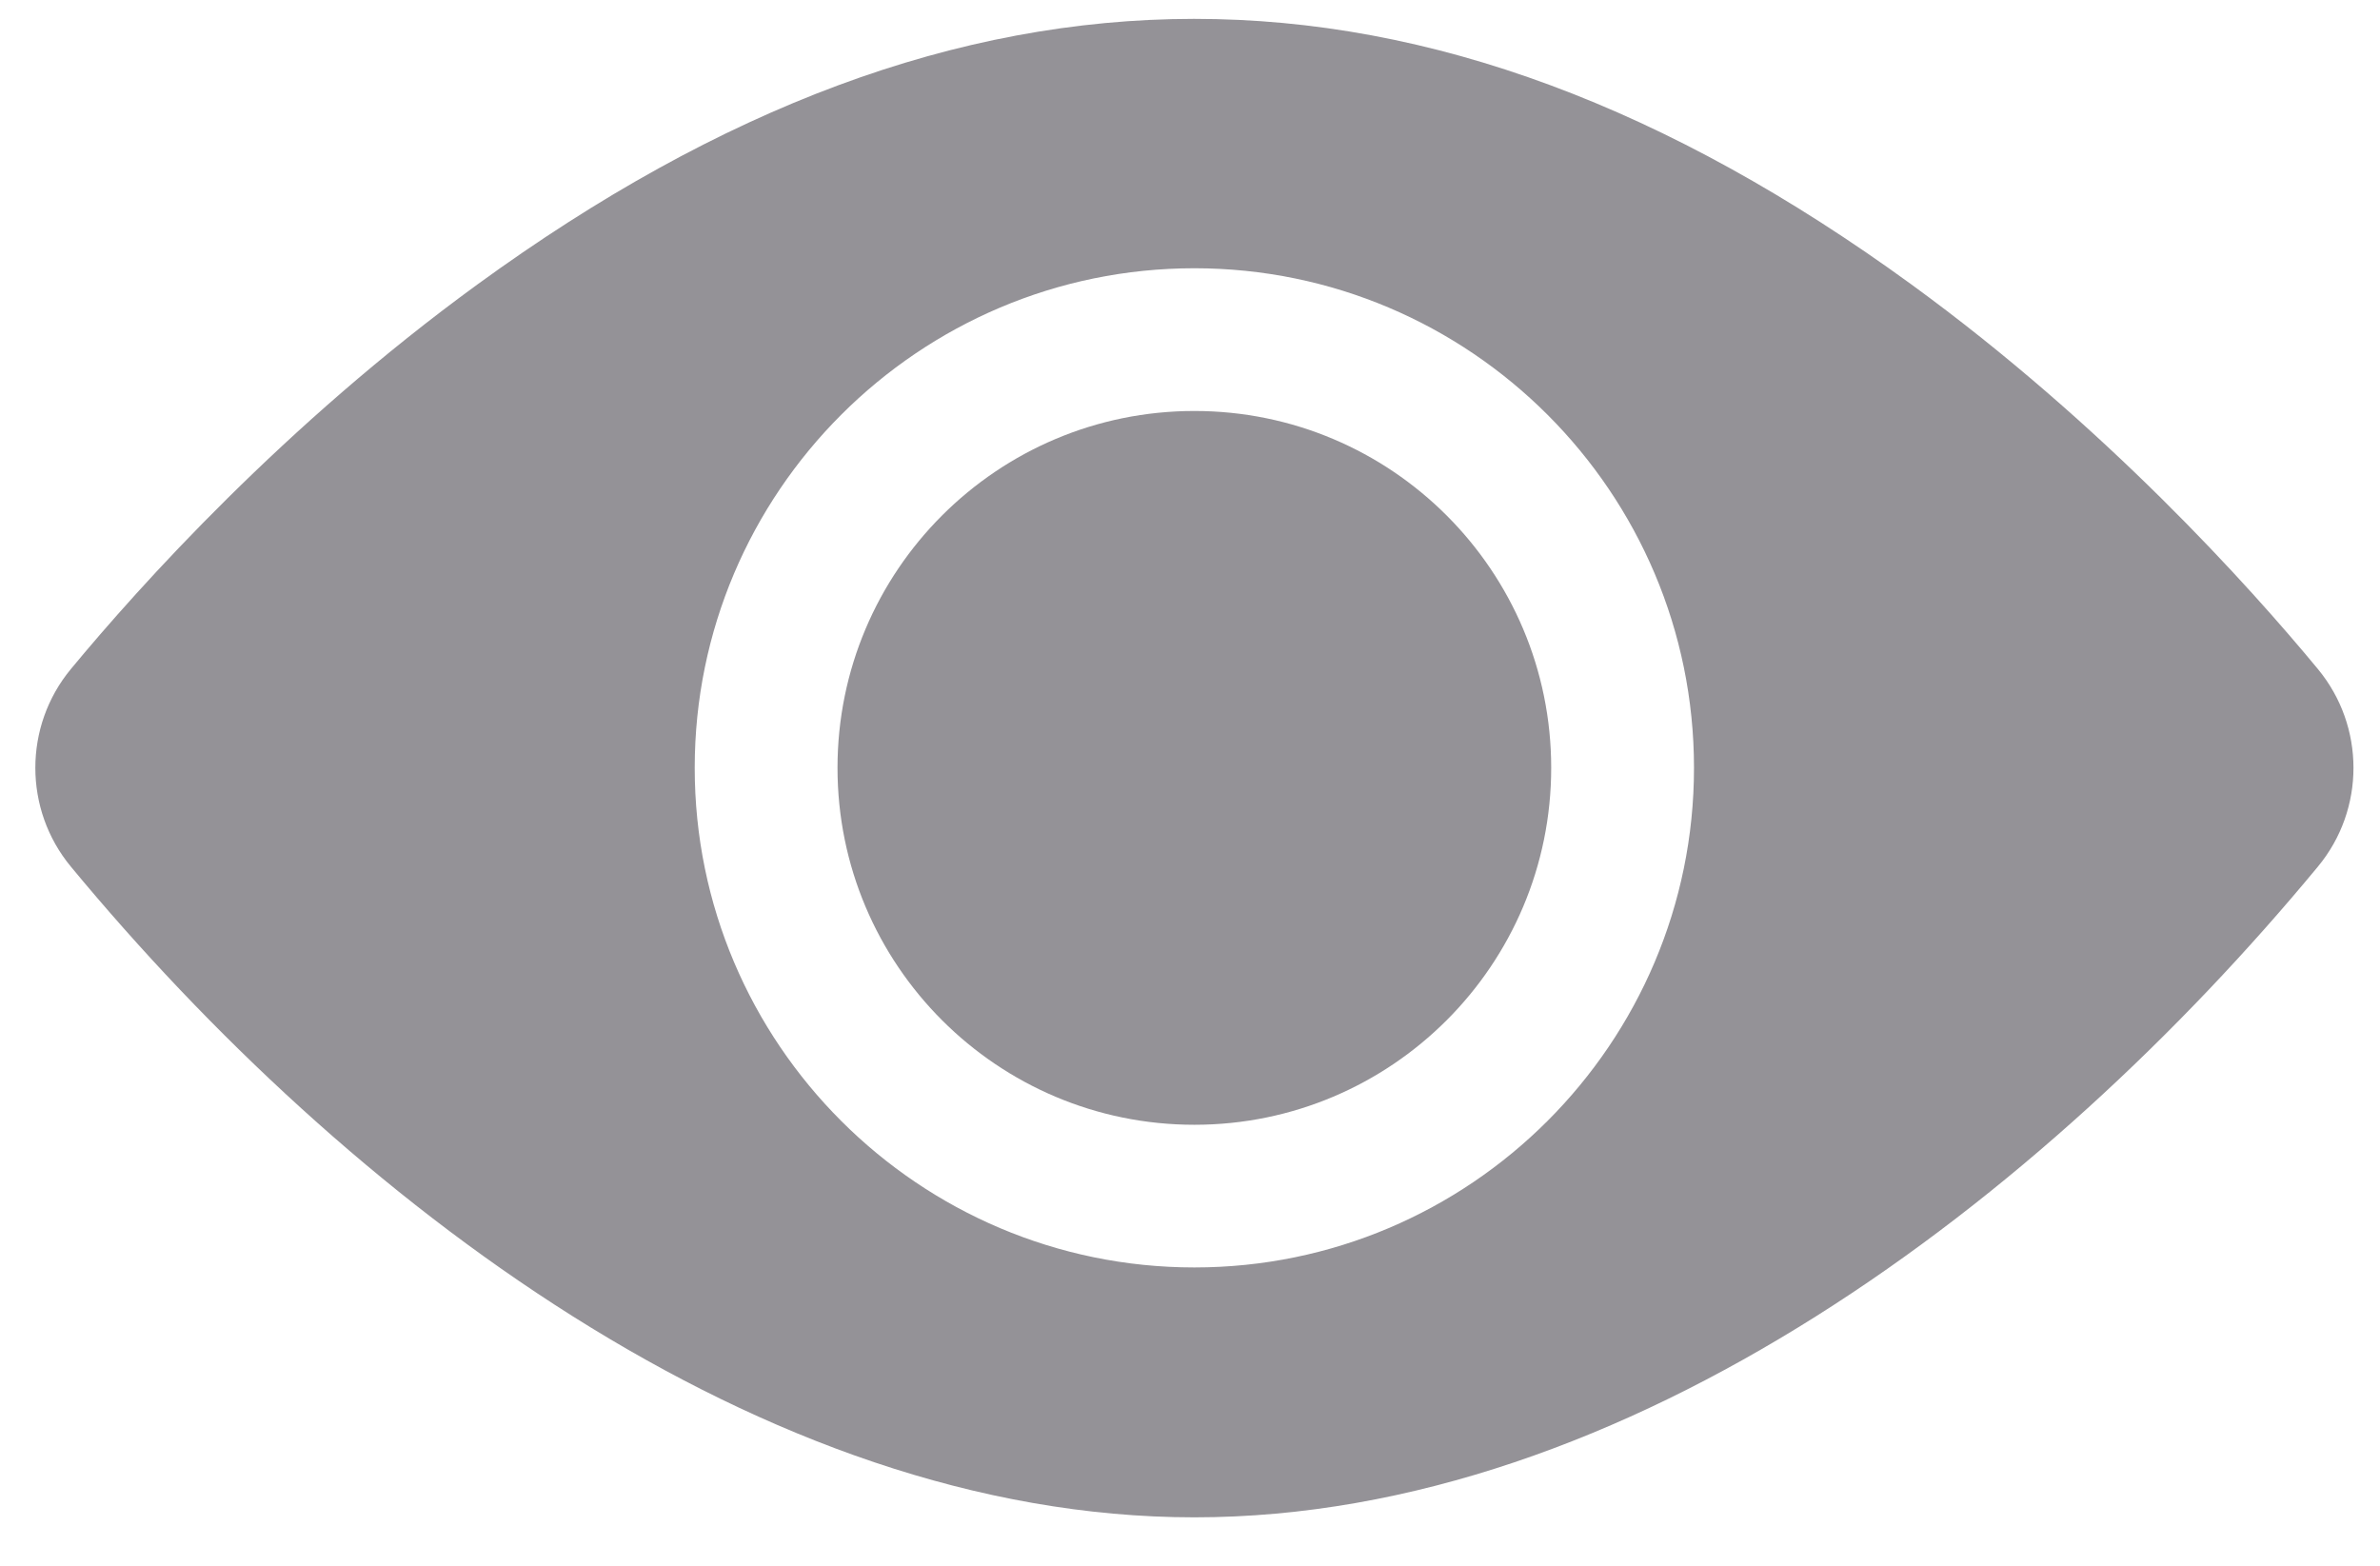
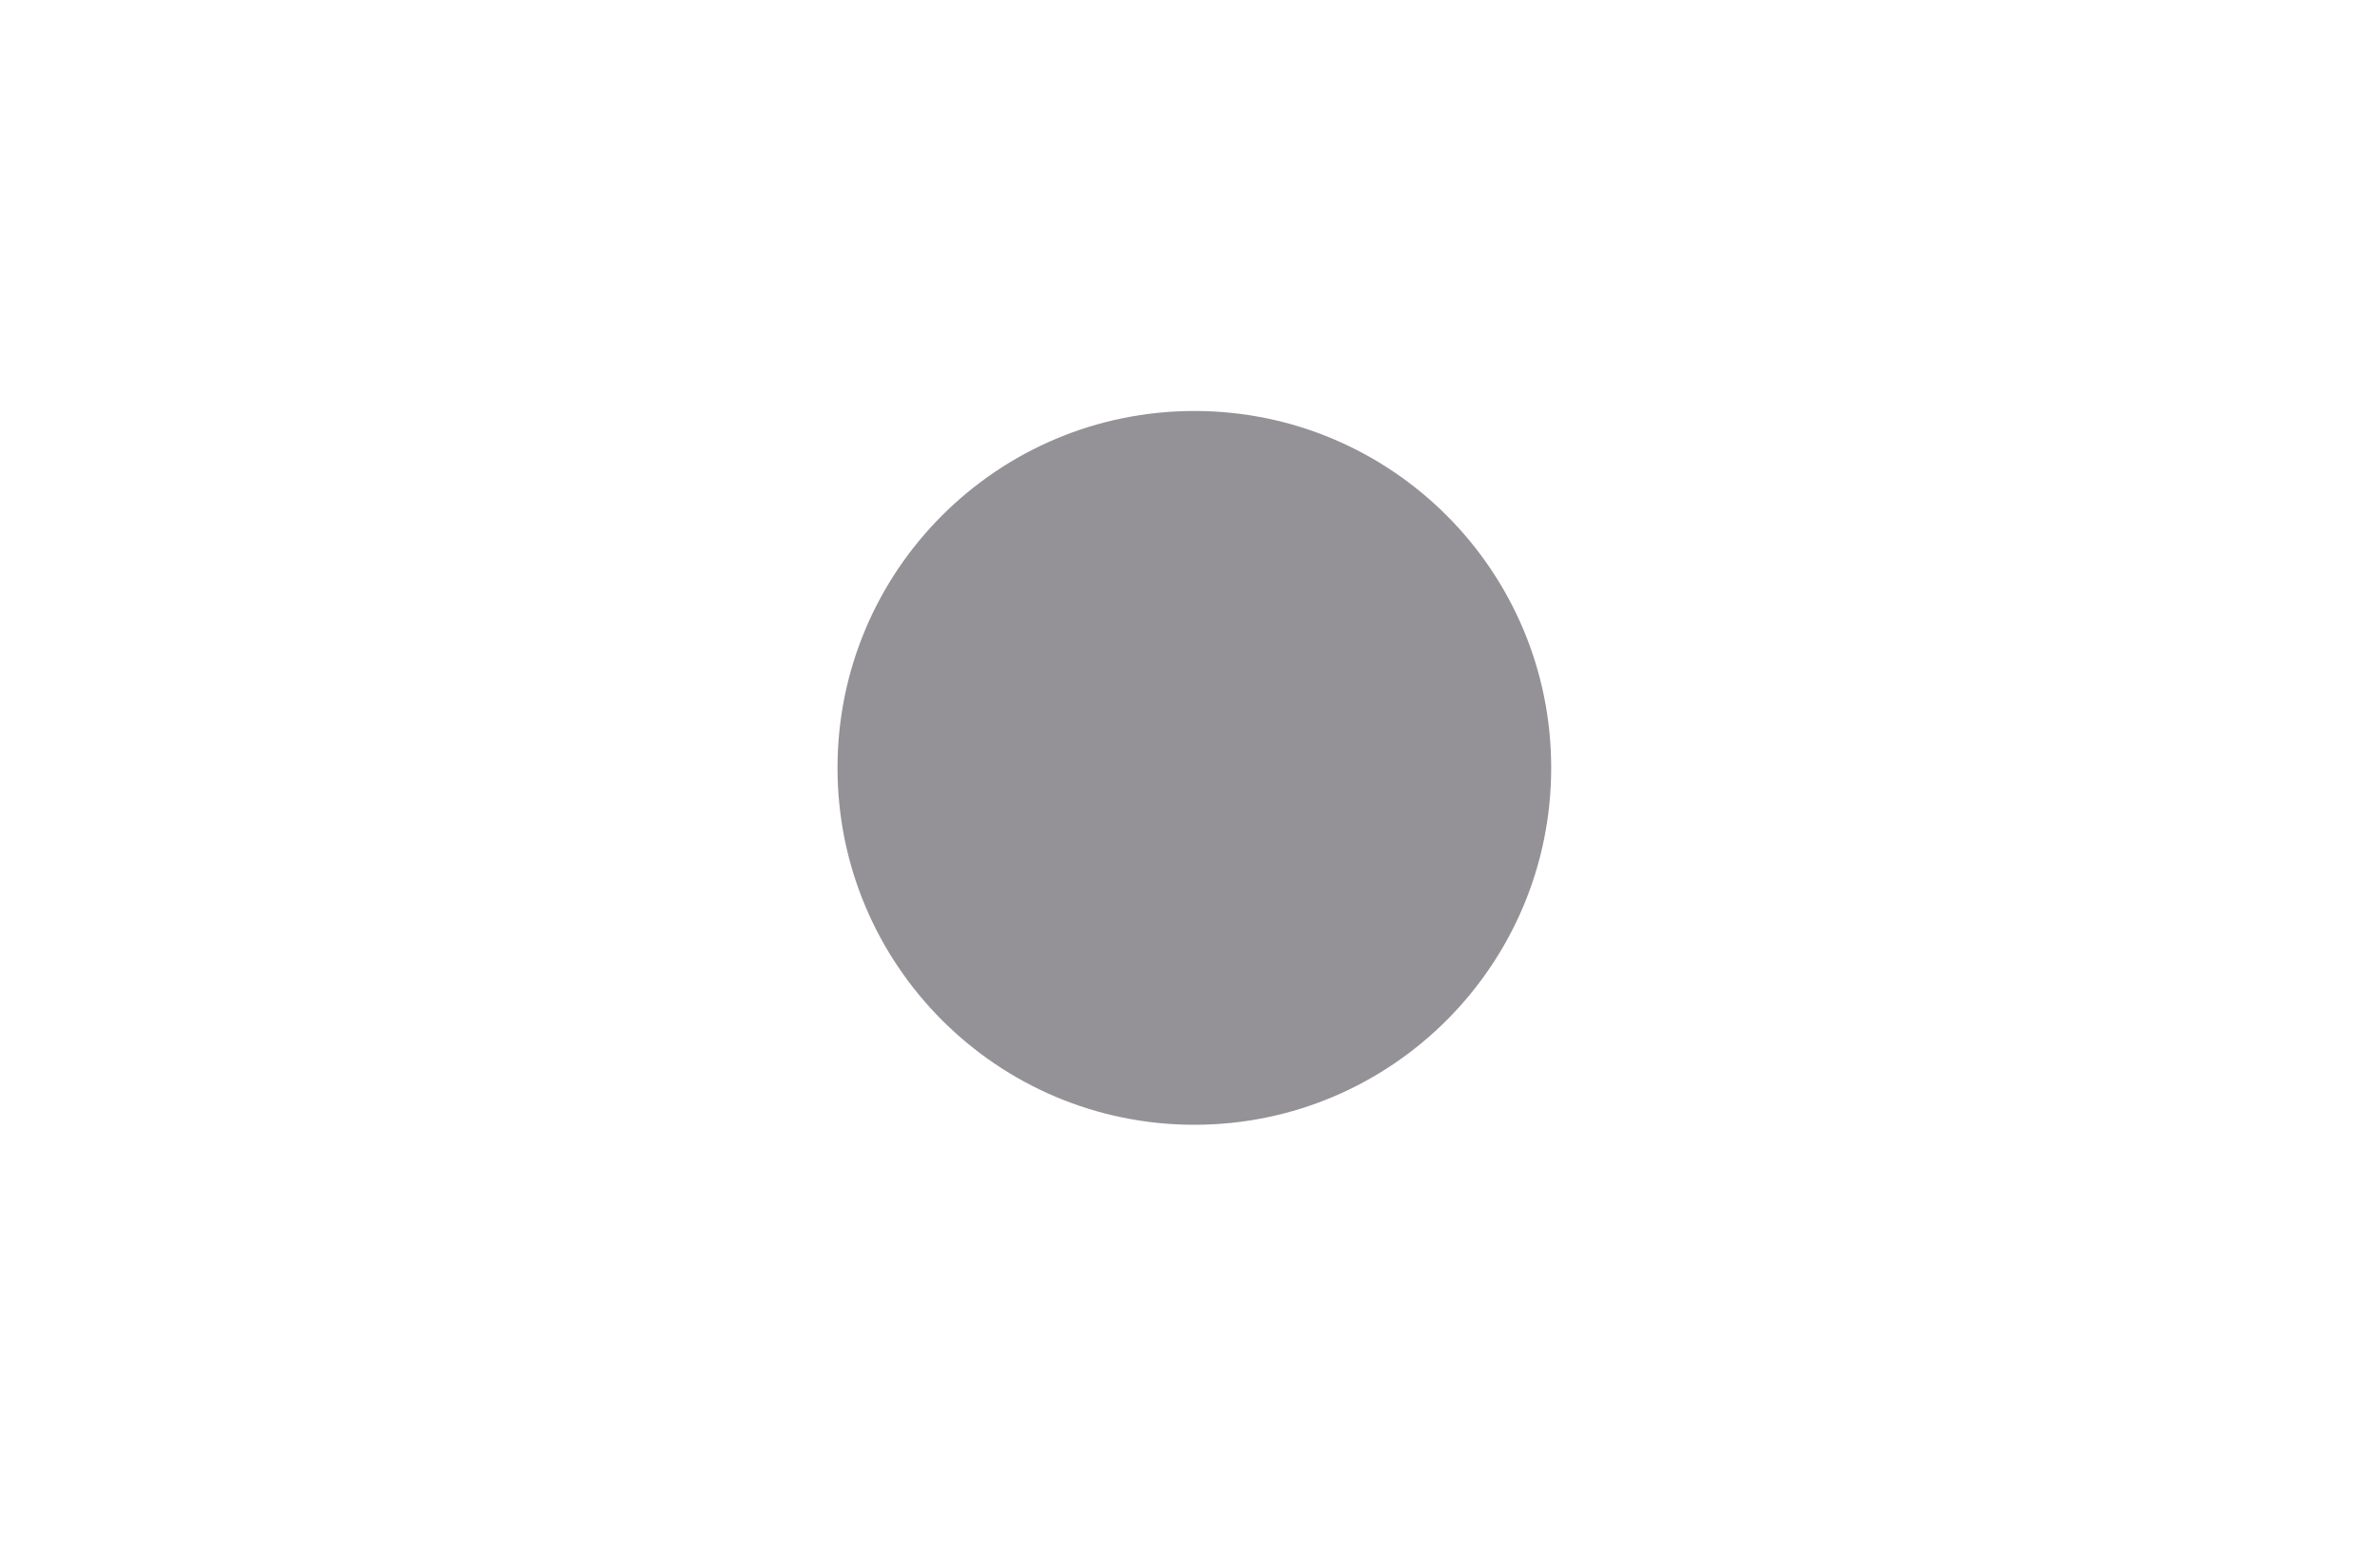
<svg xmlns="http://www.w3.org/2000/svg" version="1.1" id="Layer_1" x="0px" y="0px" width="38px" height="25px" viewBox="0 0 38 25" enable-background="new 0 0 38 25" xml:space="preserve">
  <path fill="#949297" d="M19.07,6.562c3.146,0,5.697,2.551,5.697,5.698s-2.551,5.699-5.697,5.699c-3.147,0-5.698-2.552-5.698-5.699  S15.923,6.562,19.07,6.562z" />
-   <path fill="#949297" d="M37.008,13.838c-4.379,5.293-11.01,10.389-17.938,10.389c-6.93,0-13.561-5.099-17.938-10.389  c-0.757-0.914-0.757-2.242,0-3.156c1.101-1.33,3.408-3.896,6.489-6.139c7.76-5.649,15.122-5.662,22.899,0  c3.081,2.243,5.389,4.81,6.488,6.139C37.764,11.595,37.768,12.921,37.008,13.838z M19.07,20.237c4.398,0,7.977-3.578,7.977-7.977  s-3.578-7.977-7.977-7.977c-4.399,0-7.978,3.578-7.978,7.977S14.671,20.237,19.07,20.237z" />
</svg>